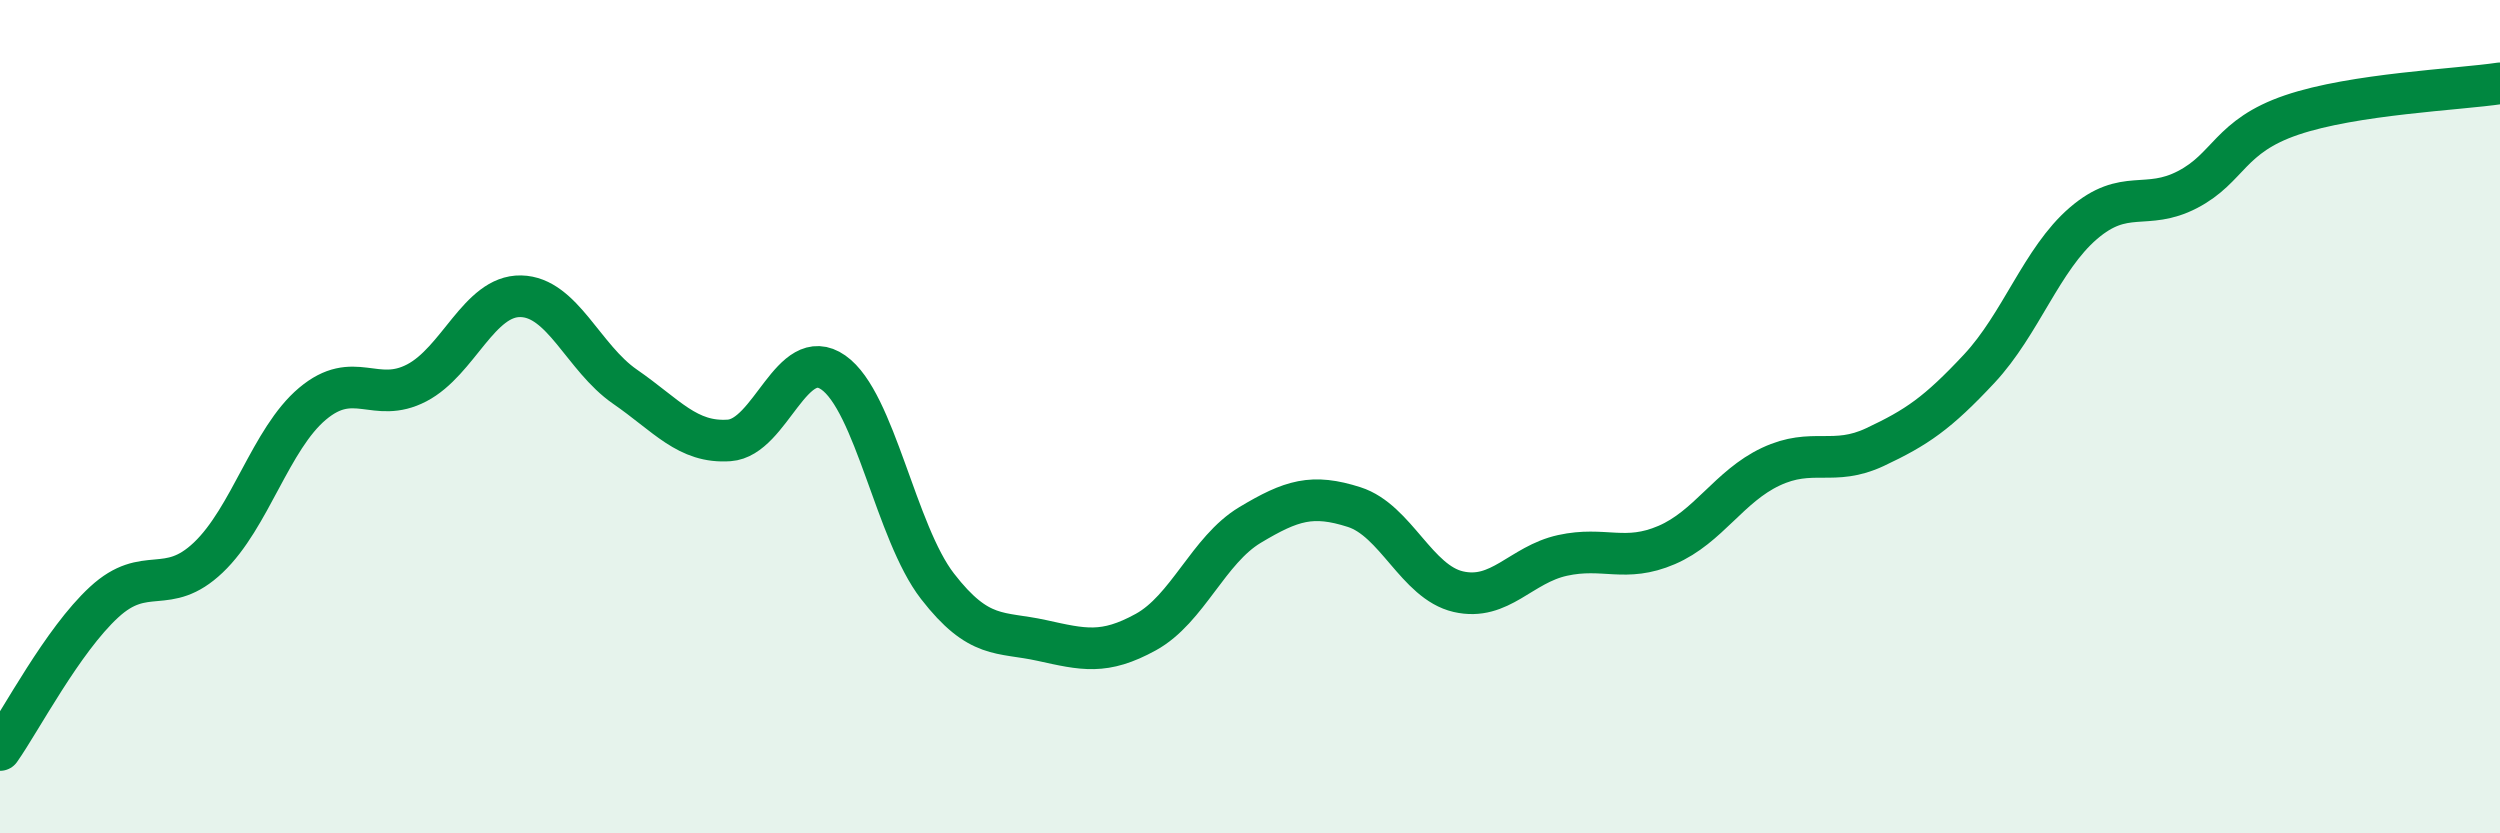
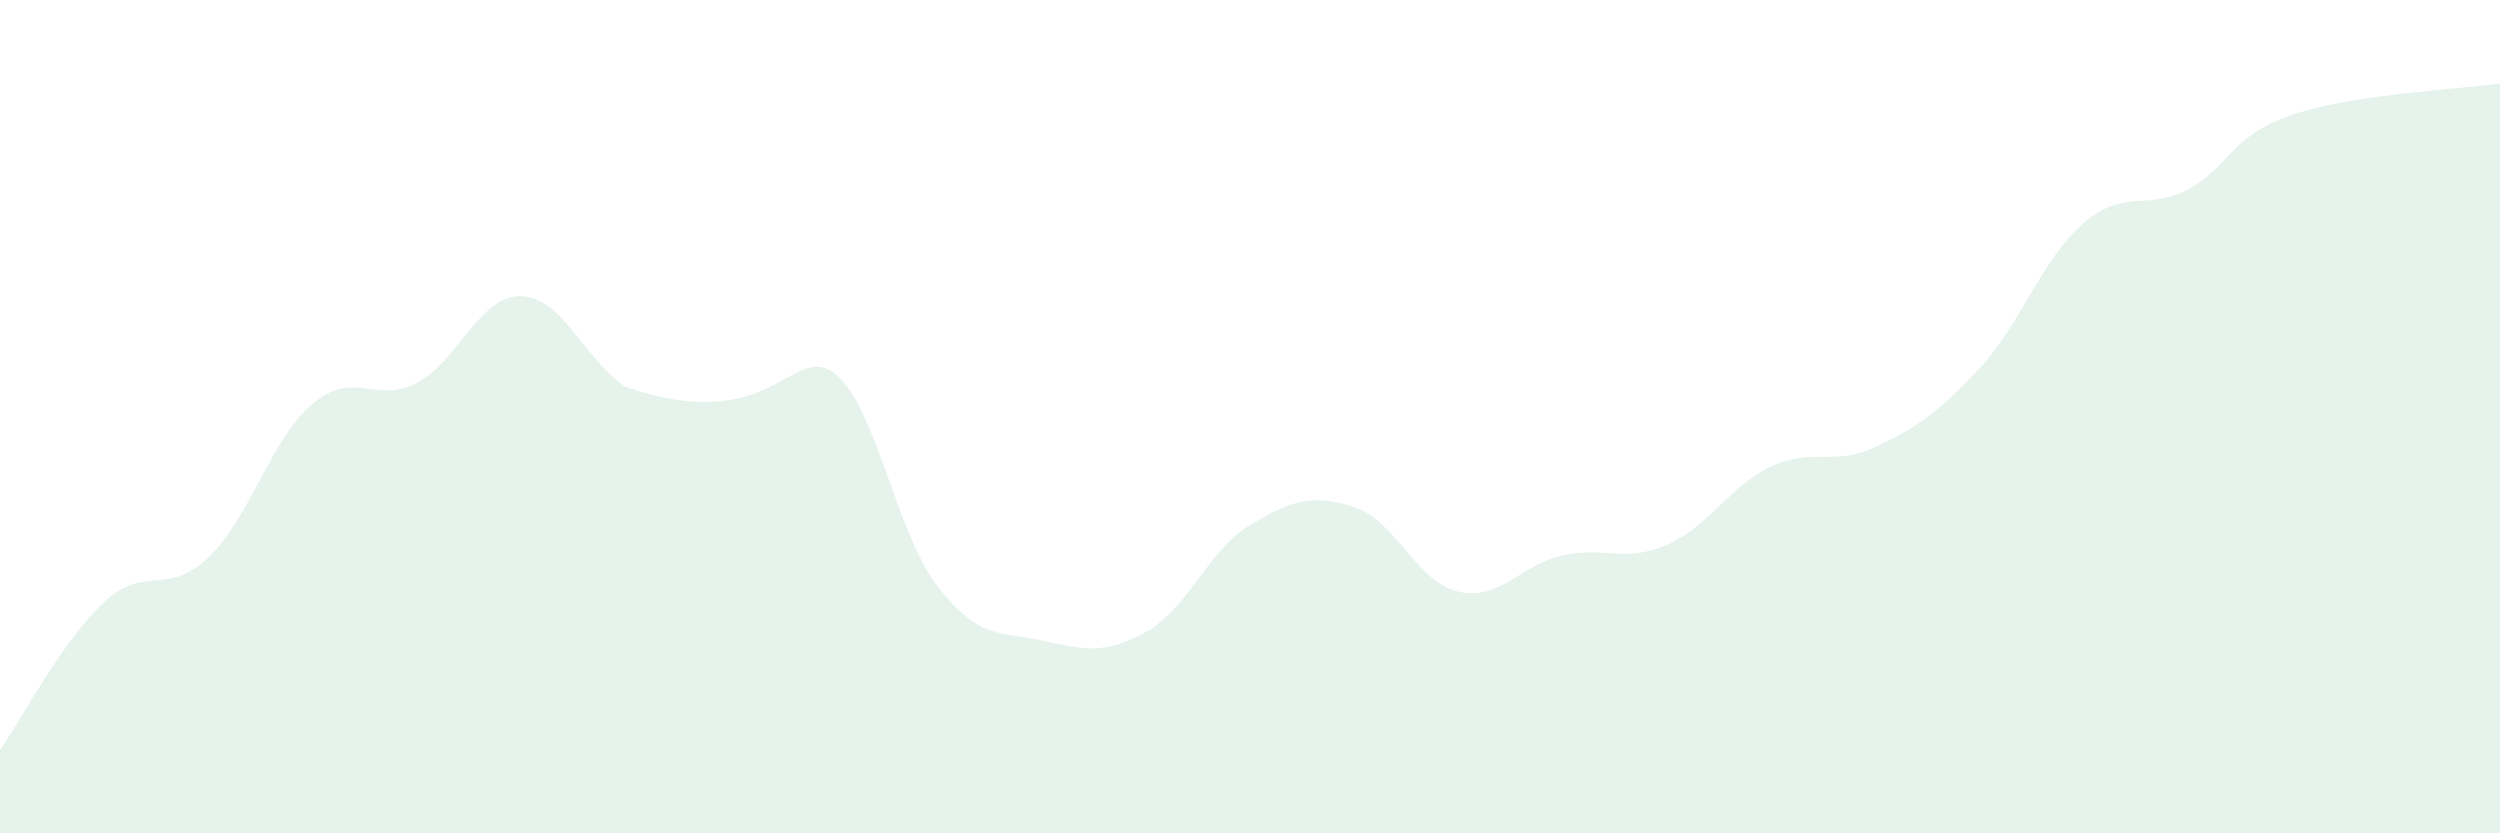
<svg xmlns="http://www.w3.org/2000/svg" width="60" height="20" viewBox="0 0 60 20">
-   <path d="M 0,18 C 0.5,17.29 1.5,15.37 2.5,14.45 C 3.5,13.53 4,14.33 5,13.38 C 6,12.43 6.5,10.53 7.5,9.69 C 8.5,8.85 9,9.71 10,9.19 C 11,8.67 11.5,7.09 12.5,7.11 C 13.5,7.13 14,8.59 15,9.28 C 16,9.97 16.5,10.64 17.5,10.57 C 18.5,10.5 19,8.24 20,8.94 C 21,9.64 21.5,12.78 22.5,14.07 C 23.5,15.36 24,15.15 25,15.37 C 26,15.59 26.5,15.72 27.5,15.17 C 28.5,14.62 29,13.2 30,12.6 C 31,12 31.5,11.85 32.5,12.17 C 33.5,12.49 34,13.97 35,14.2 C 36,14.43 36.5,13.55 37.5,13.33 C 38.5,13.11 39,13.51 40,13.08 C 41,12.65 41.5,11.67 42.5,11.2 C 43.5,10.73 44,11.2 45,10.73 C 46,10.26 46.5,9.92 47.5,8.85 C 48.5,7.78 49,6.22 50,5.36 C 51,4.5 51.5,5.07 52.5,4.55 C 53.5,4.03 53.5,3.27 55,2.76 C 56.5,2.25 59,2.15 60,2L60 20L0 20Z" fill="#008740" opacity="0.1" stroke-linecap="round" stroke-linejoin="round" />
-   <path d="M 0,18 C 0.5,17.29 1.5,15.37 2.5,14.45 C 3.5,13.53 4,14.33 5,13.38 C 6,12.43 6.5,10.53 7.5,9.69 C 8.5,8.85 9,9.71 10,9.19 C 11,8.67 11.5,7.09 12.5,7.11 C 13.5,7.13 14,8.59 15,9.28 C 16,9.97 16.5,10.64 17.5,10.57 C 18.5,10.5 19,8.24 20,8.94 C 21,9.64 21.5,12.78 22.5,14.07 C 23.5,15.36 24,15.15 25,15.37 C 26,15.59 26.5,15.72 27.5,15.17 C 28.5,14.62 29,13.2 30,12.6 C 31,12 31.5,11.85 32.5,12.17 C 33.5,12.49 34,13.97 35,14.2 C 36,14.43 36.5,13.55 37.5,13.33 C 38.5,13.11 39,13.51 40,13.08 C 41,12.65 41.5,11.67 42.5,11.2 C 43.5,10.73 44,11.2 45,10.73 C 46,10.26 46.5,9.92 47.5,8.85 C 48.5,7.78 49,6.22 50,5.36 C 51,4.5 51.5,5.07 52.5,4.55 C 53.5,4.03 53.5,3.27 55,2.76 C 56.5,2.25 59,2.15 60,2" stroke="#008740" stroke-width="1" fill="none" stroke-linecap="round" stroke-linejoin="round" />
+   <path d="M 0,18 C 0.5,17.29 1.5,15.37 2.5,14.45 C 3.5,13.53 4,14.33 5,13.38 C 6,12.43 6.5,10.53 7.5,9.69 C 8.5,8.85 9,9.71 10,9.19 C 11,8.67 11.5,7.09 12.5,7.11 C 13.5,7.13 14,8.59 15,9.28 C 18.5,10.5 19,8.24 20,8.94 C 21,9.64 21.5,12.78 22.5,14.07 C 23.5,15.36 24,15.15 25,15.37 C 26,15.59 26.5,15.72 27.5,15.17 C 28.5,14.62 29,13.2 30,12.6 C 31,12 31.5,11.85 32.5,12.17 C 33.5,12.49 34,13.97 35,14.2 C 36,14.43 36.5,13.55 37.5,13.33 C 38.5,13.11 39,13.51 40,13.08 C 41,12.65 41.5,11.67 42.5,11.2 C 43.5,10.73 44,11.2 45,10.73 C 46,10.26 46.5,9.92 47.5,8.85 C 48.5,7.78 49,6.22 50,5.36 C 51,4.5 51.5,5.07 52.5,4.55 C 53.5,4.03 53.5,3.27 55,2.76 C 56.5,2.25 59,2.15 60,2L60 20L0 20Z" fill="#008740" opacity="0.1" stroke-linecap="round" stroke-linejoin="round" />
</svg>